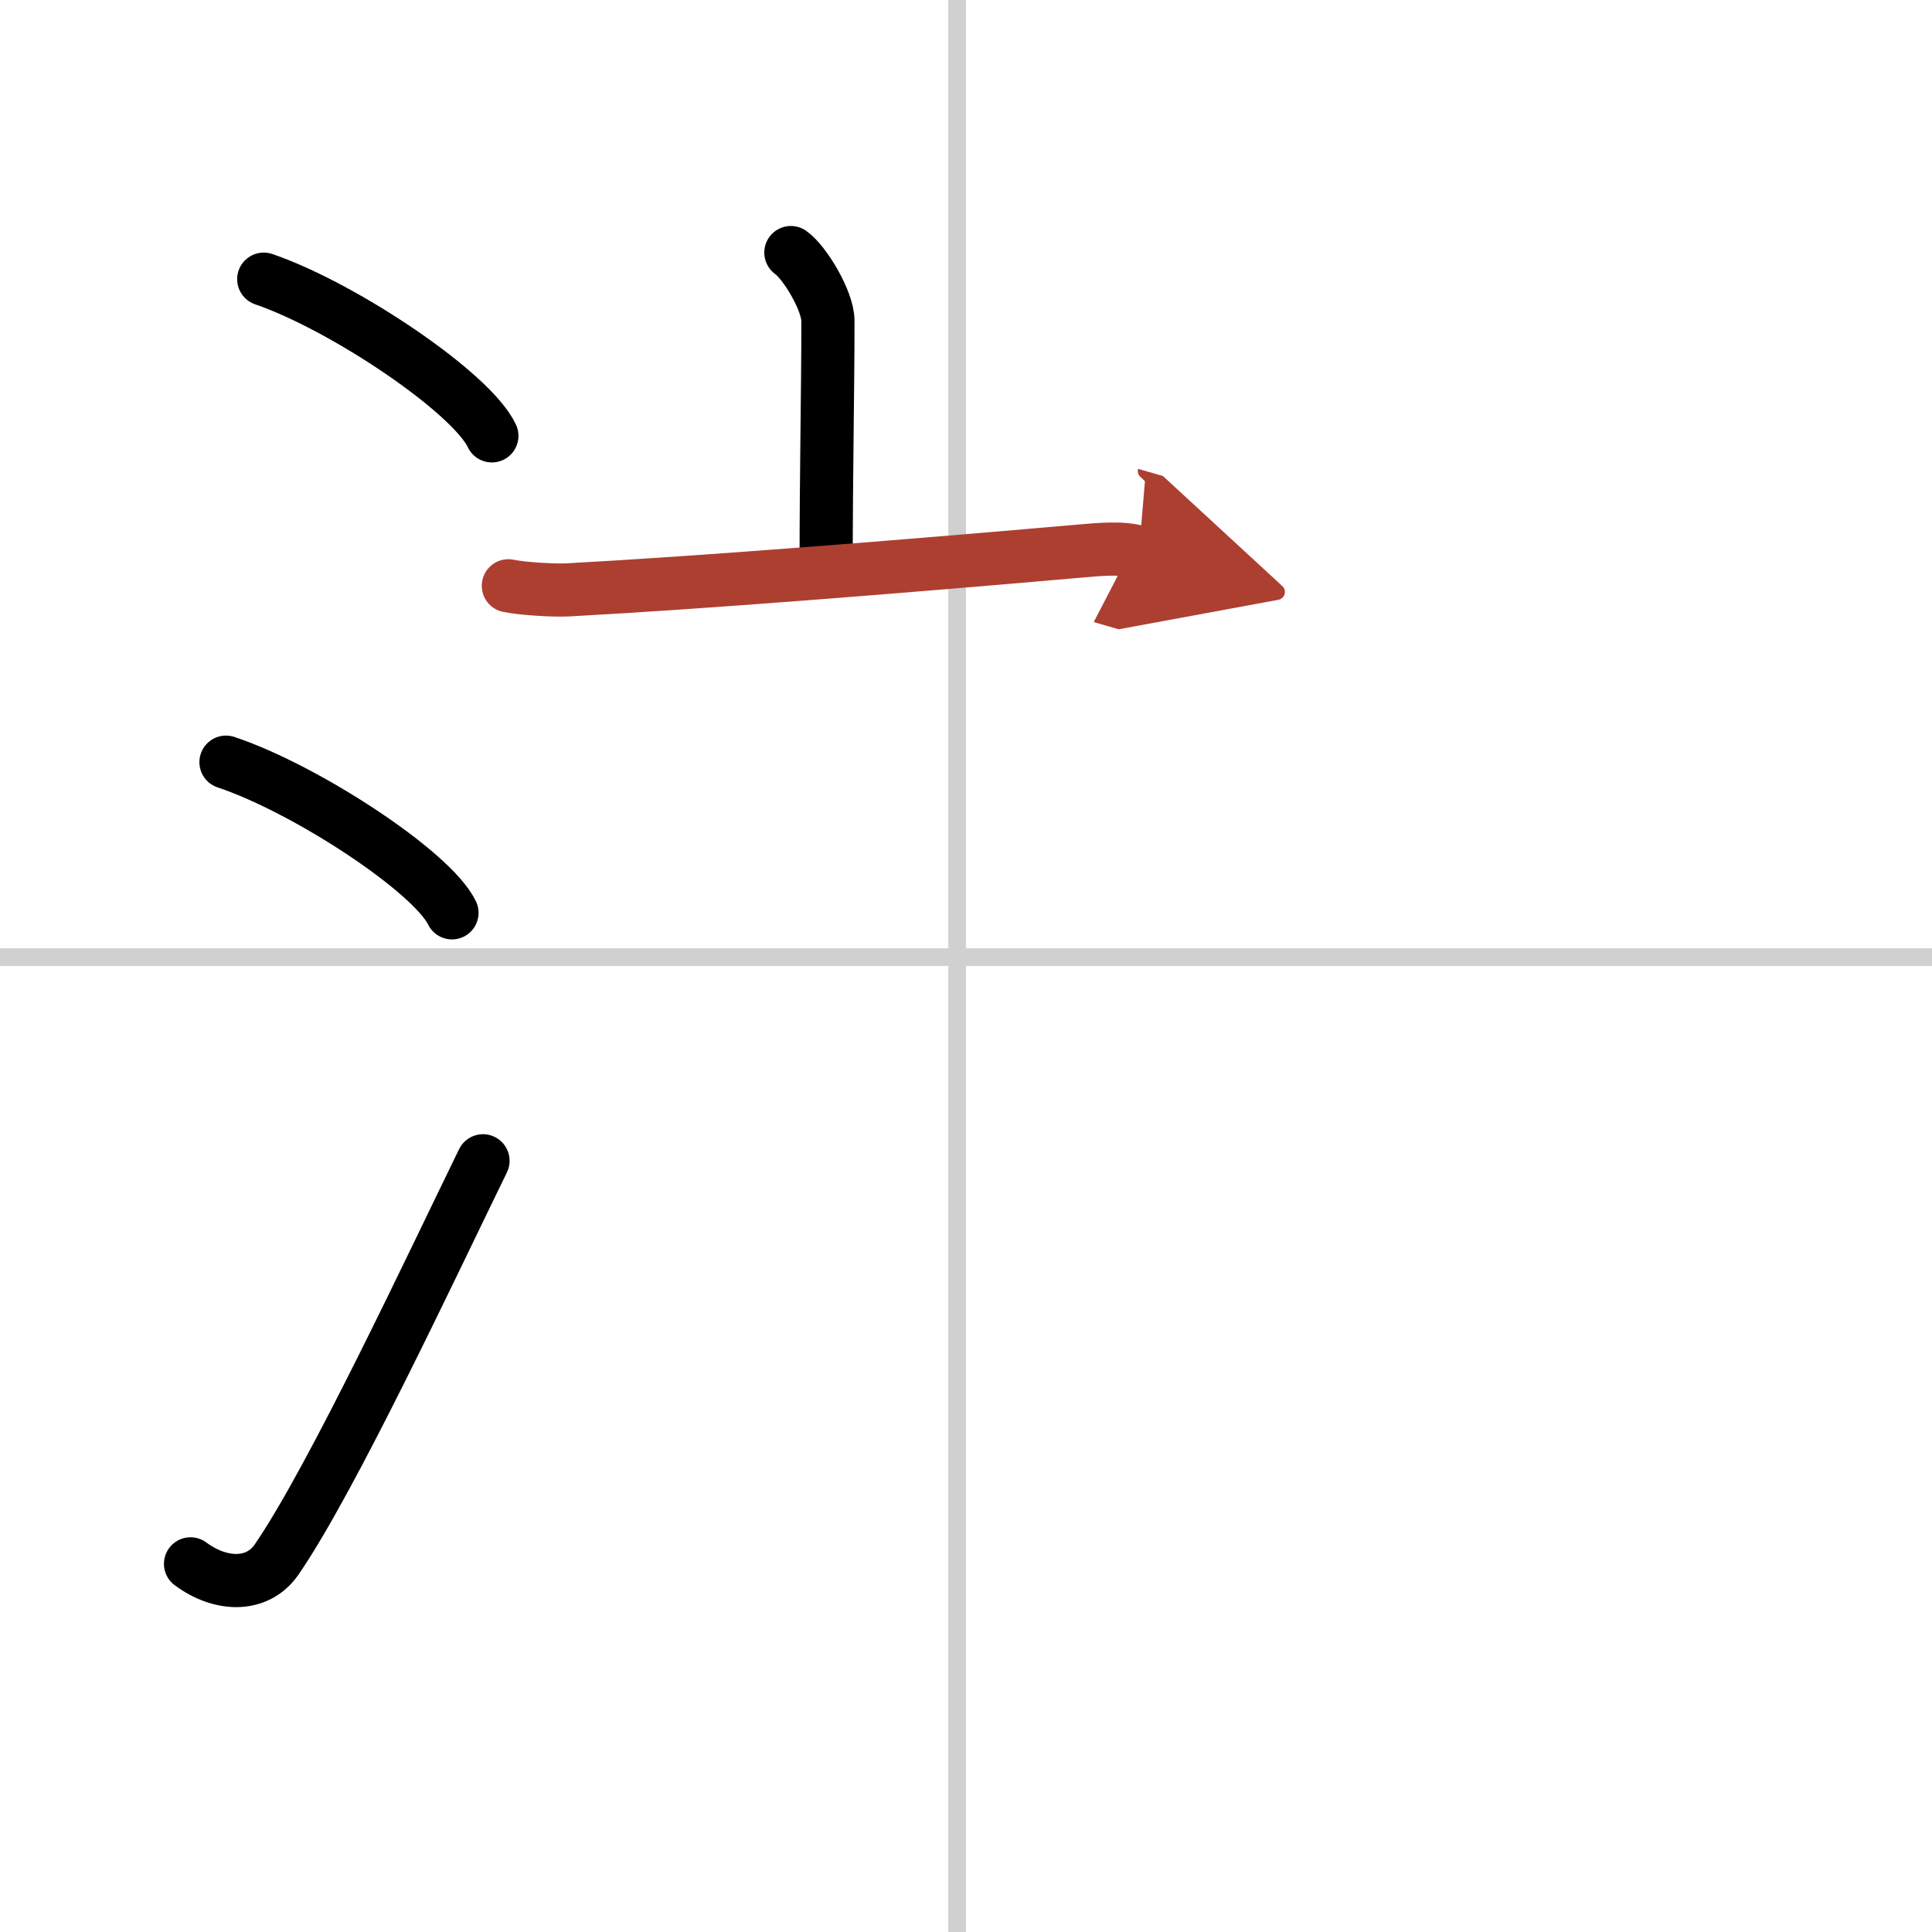
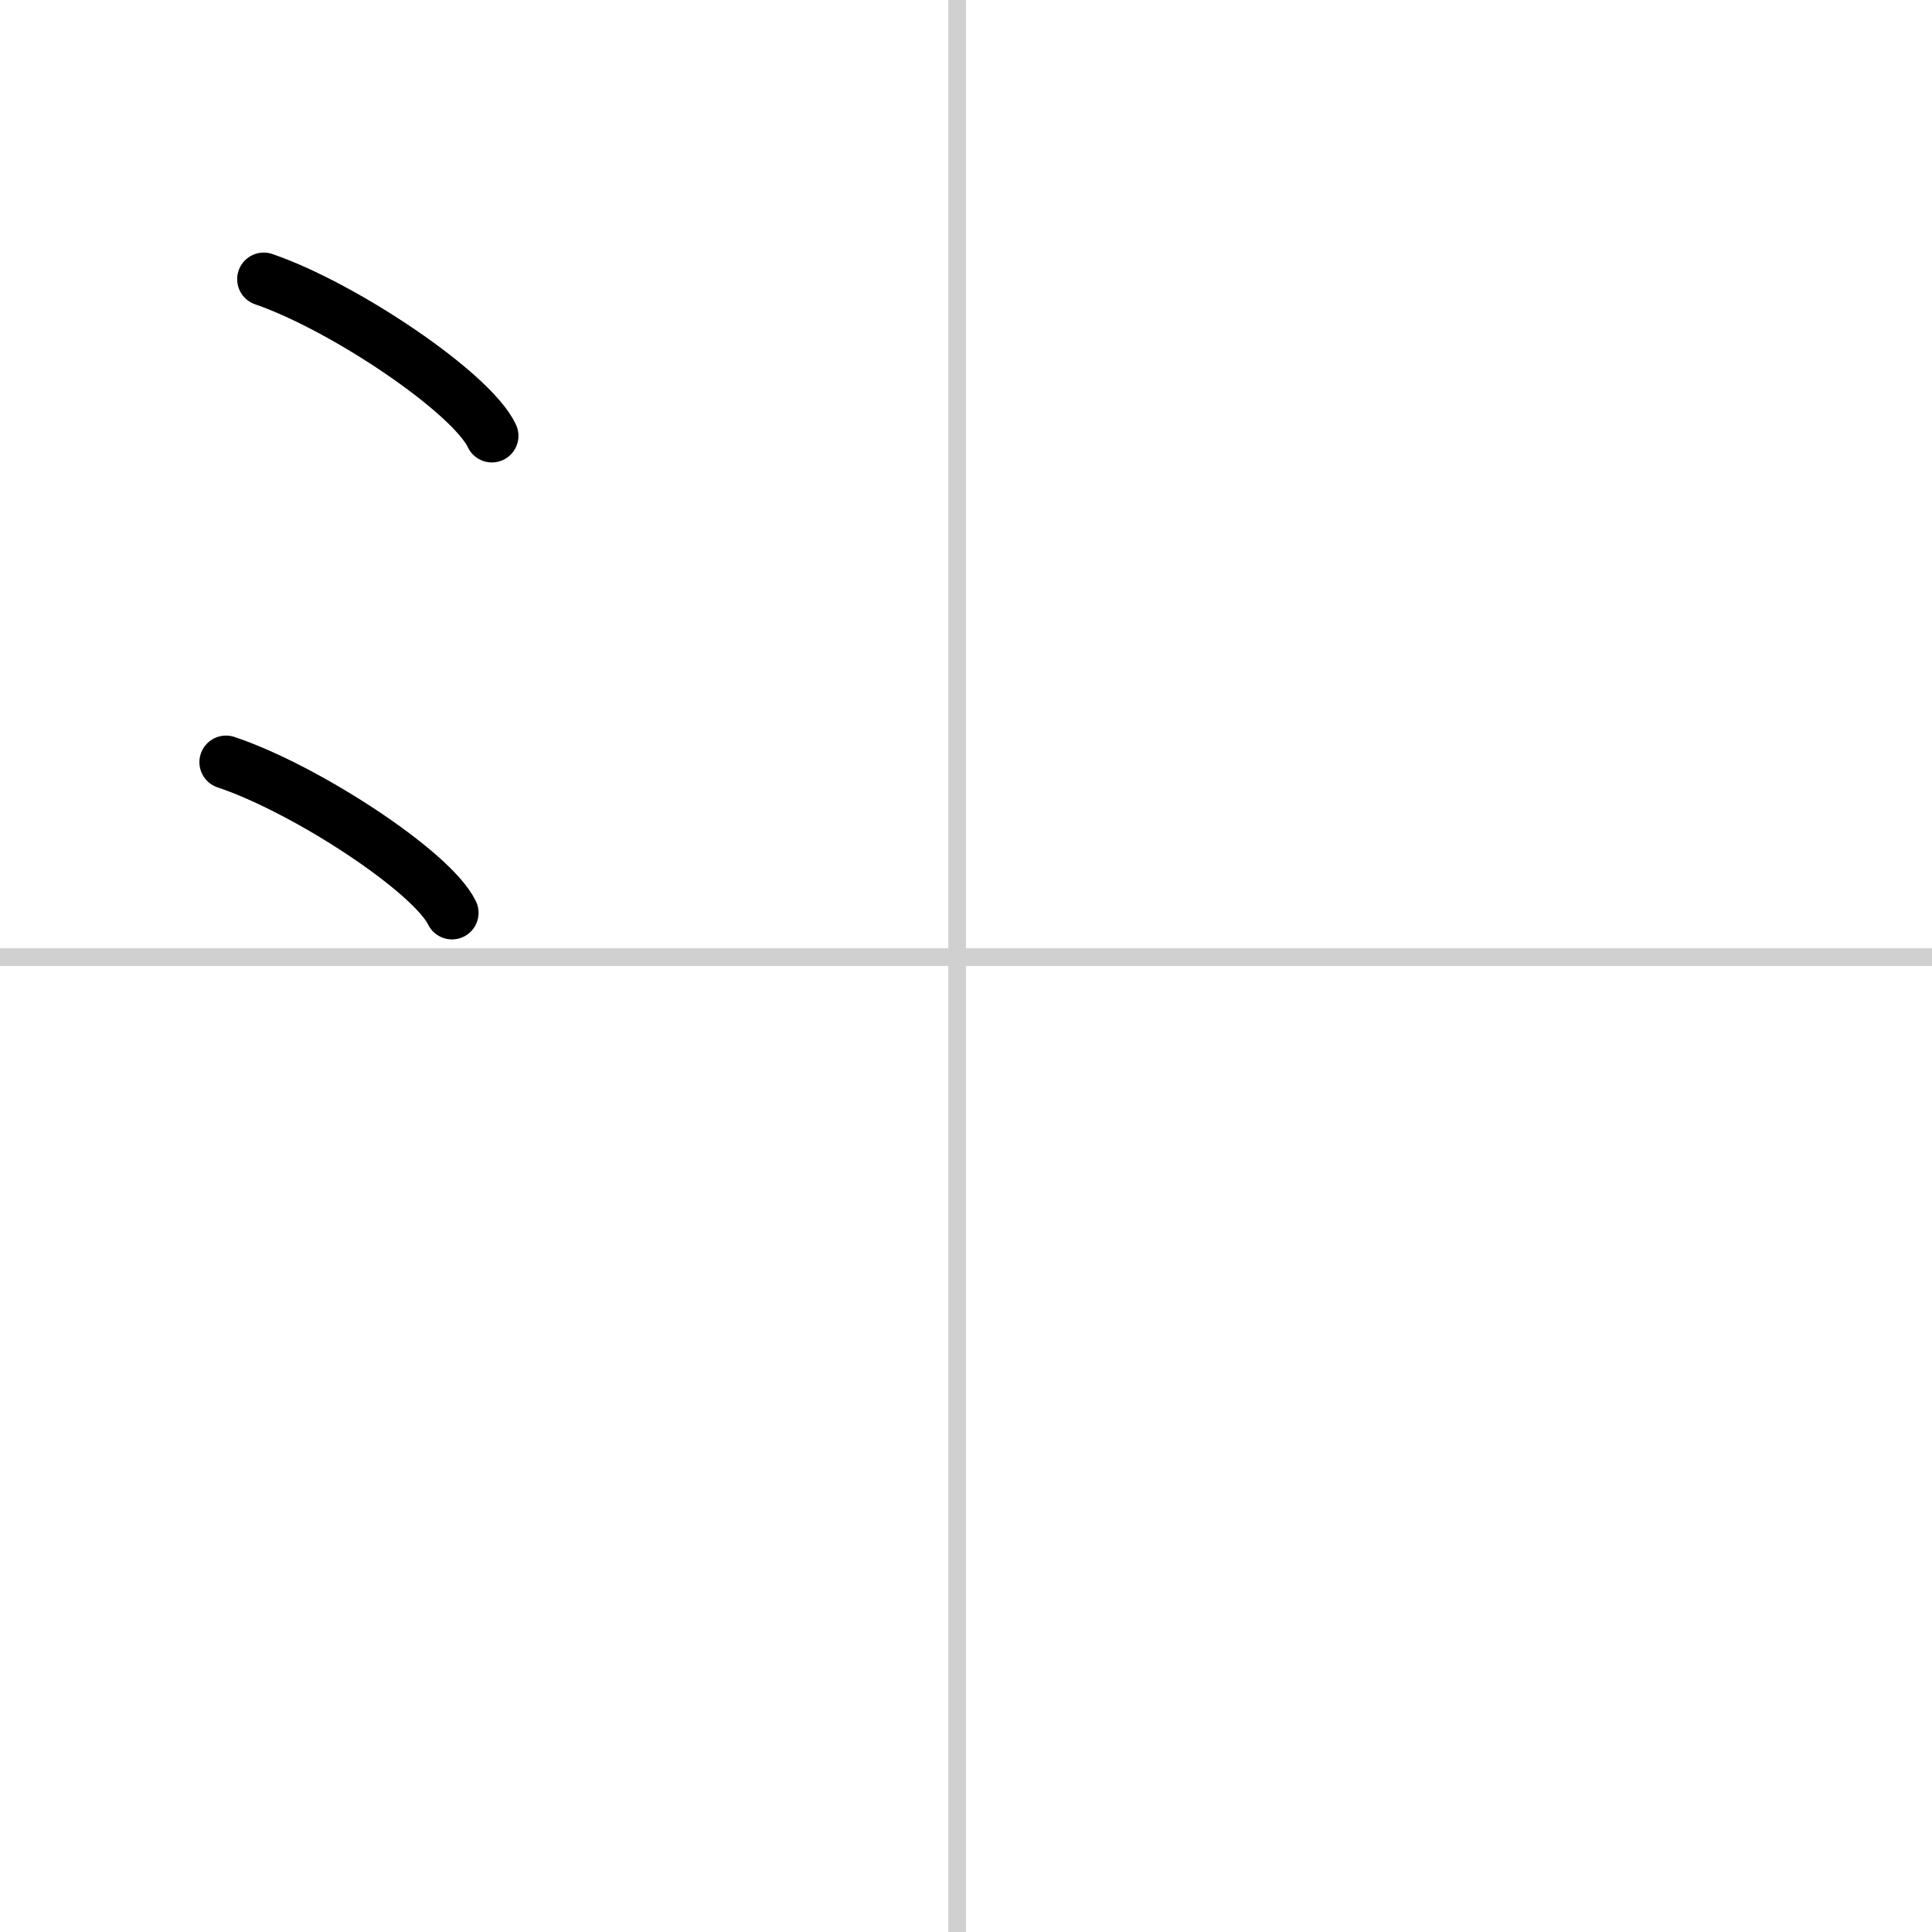
<svg xmlns="http://www.w3.org/2000/svg" width="400" height="400" viewBox="0 0 109 109">
  <defs>
    <marker id="a" markerWidth="4" orient="auto" refX="1" refY="5" viewBox="0 0 10 10">
      <polyline points="0 0 10 5 0 10 1 5" fill="#ad3f31" stroke="#ad3f31" />
    </marker>
  </defs>
  <g fill="none" stroke="#000" stroke-linecap="round" stroke-linejoin="round" stroke-width="3">
    <rect width="100%" height="100%" fill="#fff" stroke="#fff" />
    <line x1="54" x2="54" y2="109" stroke="#d0d0d0" stroke-width="1" />
    <line x2="109" y1="54" y2="54" stroke="#d0d0d0" stroke-width="1" />
    <path d="m14.88 15.75c4.54 1.56 11.73 6.41 12.87 8.84" />
    <path d="m12.75 43c4.5 1.5 11.62 6.17 12.75 8.5" />
-     <path d="m10.75 88.23c1.71 1.27 3.78 1.32 4.86-0.25 3.14-4.57 8.79-16.66 11.64-22.49" />
-     <path d="m44.62 14.25c0.79 0.56 2.09 2.73 2.09 3.85 0 4.11-0.1 8.34-0.1 13.85" />
-     <path d="m28.68 33.05c0.83 0.17 2.59 0.27 3.36 0.23 7.58-0.41 18.49-1.28 28.78-2.18 1.28-0.11 2.47-0.23 3.44 0.05" marker-end="url(#a)" stroke="#ad3f31" />
  </g>
</svg>